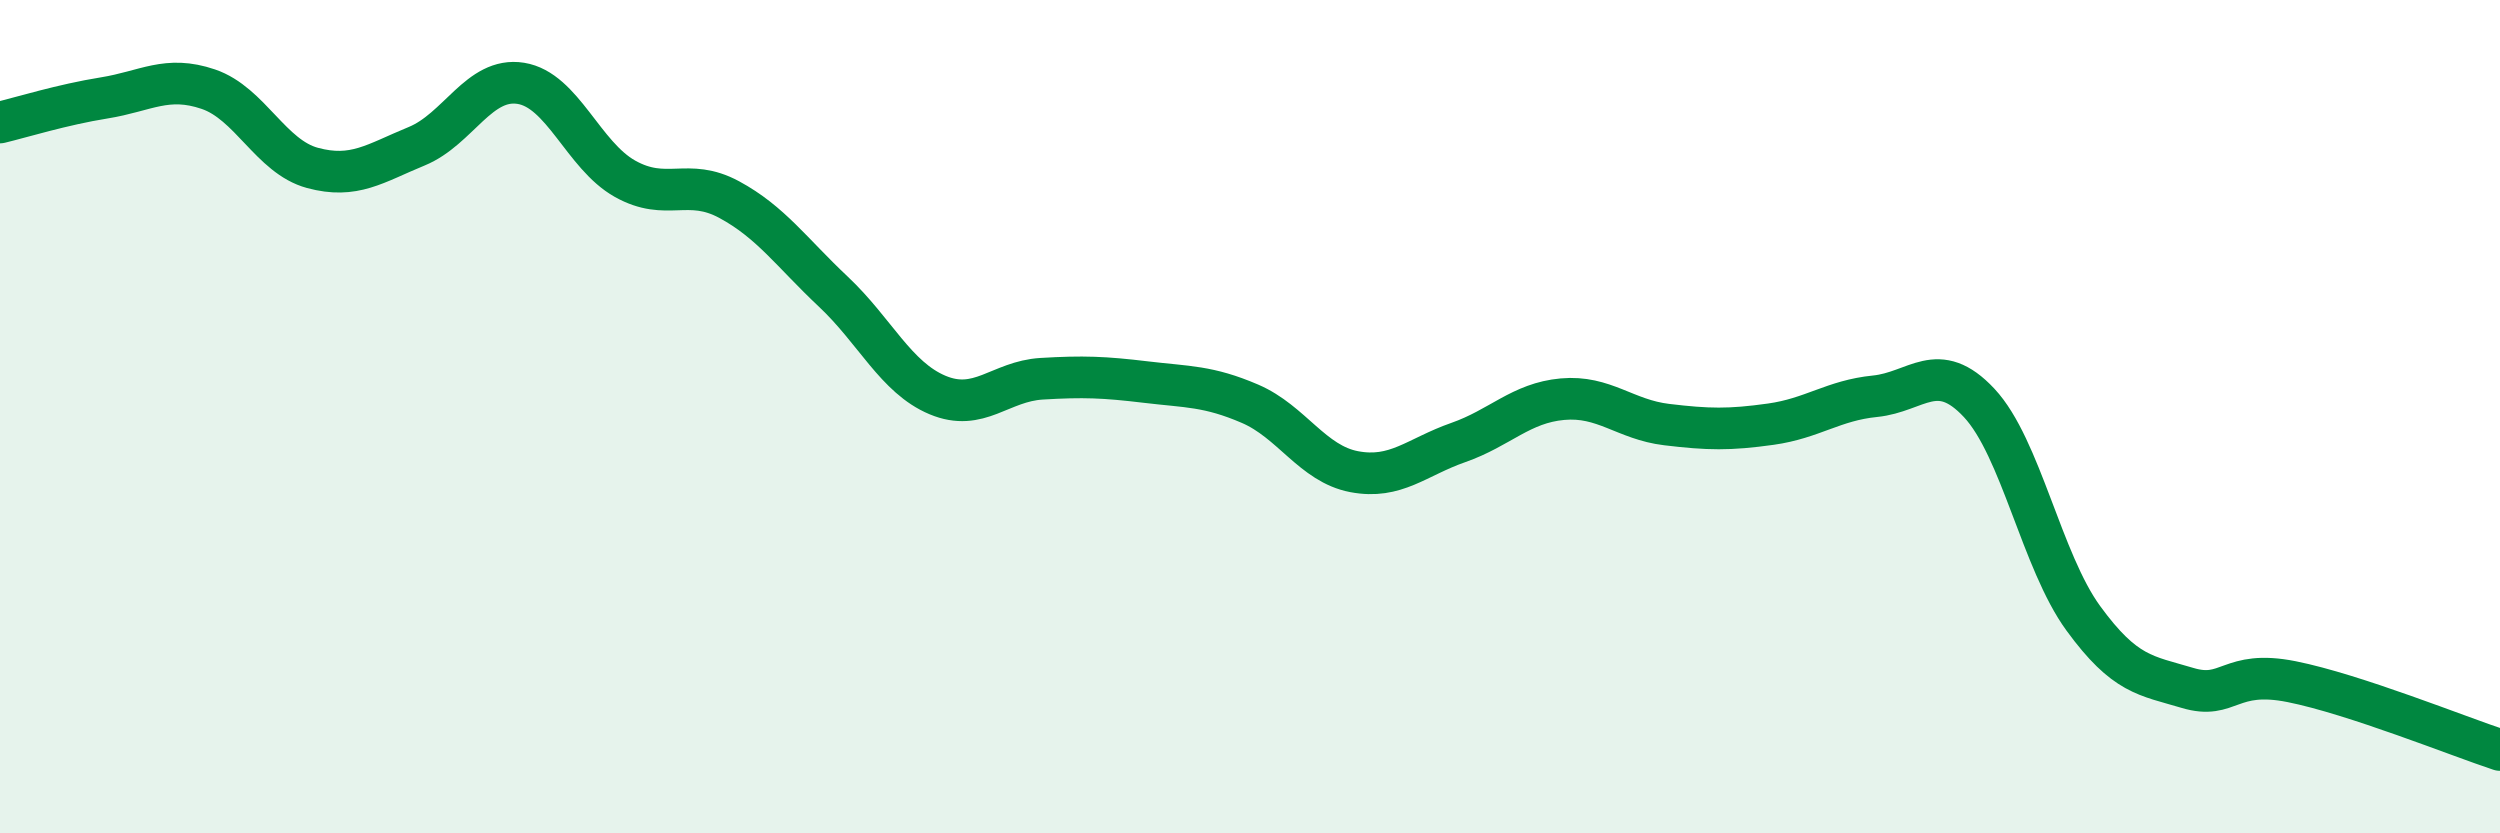
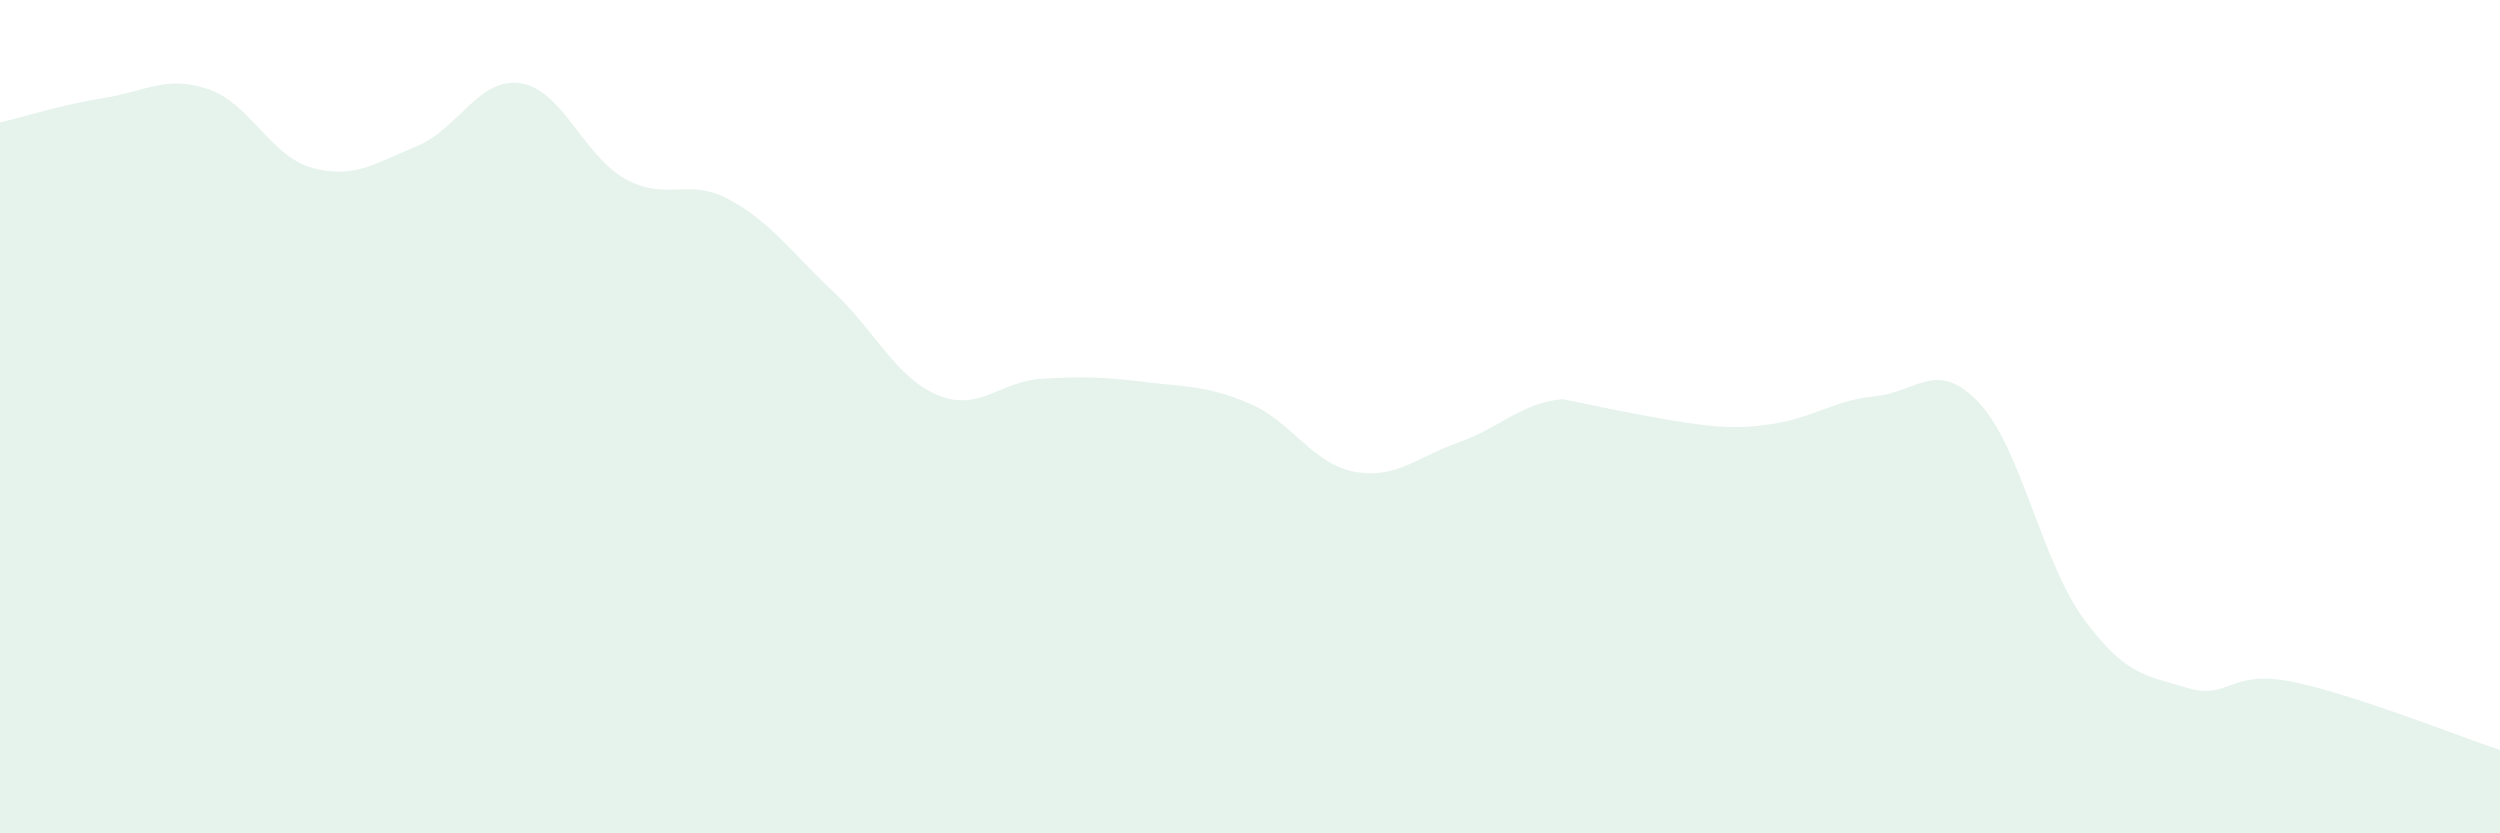
<svg xmlns="http://www.w3.org/2000/svg" width="60" height="20" viewBox="0 0 60 20">
-   <path d="M 0,2.94 C 0.5,2.82 1.5,2.51 2.5,2.35 C 3.5,2.19 4,1.8 5,2.14 C 6,2.48 6.5,3.76 7.5,4.03 C 8.5,4.3 9,3.92 10,3.51 C 11,3.1 11.5,1.84 12.5,2 C 13.5,2.16 14,3.73 15,4.29 C 16,4.85 16.5,4.25 17.5,4.79 C 18.5,5.33 19,6.06 20,7 C 21,7.94 21.5,9.06 22.5,9.48 C 23.5,9.9 24,9.15 25,9.09 C 26,9.03 26.5,9.05 27.5,9.17 C 28.5,9.29 29,9.26 30,9.69 C 31,10.12 31.5,11.13 32.5,11.32 C 33.5,11.51 34,10.97 35,10.62 C 36,10.27 36.5,9.67 37.5,9.58 C 38.5,9.49 39,10.07 40,10.19 C 41,10.31 41.5,10.32 42.5,10.18 C 43.5,10.04 44,9.61 45,9.51 C 46,9.41 46.5,8.6 47.5,9.67 C 48.5,10.74 49,13.47 50,14.84 C 51,16.21 51.5,16.21 52.5,16.51 C 53.5,16.81 53.5,16.06 55,16.36 C 56.5,16.66 59,17.67 60,18L60 20L0 20Z" fill="#008740" opacity="0.1" stroke-linecap="round" stroke-linejoin="round" />
-   <path d="M 0,2.94 C 0.5,2.82 1.5,2.51 2.5,2.35 C 3.5,2.19 4,1.8 5,2.14 C 6,2.48 6.5,3.76 7.5,4.03 C 8.5,4.3 9,3.92 10,3.51 C 11,3.1 11.5,1.84 12.5,2 C 13.5,2.16 14,3.73 15,4.29 C 16,4.85 16.5,4.25 17.5,4.79 C 18.5,5.33 19,6.06 20,7 C 21,7.94 21.5,9.06 22.5,9.48 C 23.5,9.9 24,9.15 25,9.09 C 26,9.03 26.5,9.05 27.5,9.17 C 28.5,9.29 29,9.26 30,9.69 C 31,10.12 31.5,11.13 32.5,11.32 C 33.5,11.51 34,10.97 35,10.62 C 36,10.27 36.5,9.67 37.5,9.58 C 38.5,9.49 39,10.07 40,10.19 C 41,10.31 41.5,10.32 42.5,10.18 C 43.5,10.04 44,9.61 45,9.51 C 46,9.41 46.5,8.6 47.5,9.67 C 48.5,10.74 49,13.47 50,14.84 C 51,16.21 51.5,16.21 52.5,16.51 C 53.5,16.81 53.5,16.06 55,16.36 C 56.5,16.66 59,17.67 60,18" stroke="#008740" stroke-width="1" fill="none" stroke-linecap="round" stroke-linejoin="round" />
+   <path d="M 0,2.94 C 0.5,2.82 1.5,2.51 2.5,2.35 C 3.5,2.19 4,1.8 5,2.14 C 6,2.48 6.5,3.76 7.5,4.03 C 8.5,4.3 9,3.92 10,3.51 C 11,3.1 11.5,1.84 12.5,2 C 13.5,2.16 14,3.73 15,4.29 C 16,4.85 16.5,4.25 17.5,4.79 C 18.5,5.33 19,6.06 20,7 C 21,7.94 21.5,9.06 22.5,9.48 C 23.5,9.9 24,9.15 25,9.09 C 26,9.03 26.5,9.05 27.5,9.17 C 28.5,9.29 29,9.26 30,9.69 C 31,10.12 31.5,11.13 32.5,11.32 C 33.5,11.51 34,10.97 35,10.62 C 36,10.27 36.5,9.67 37.5,9.58 C 41,10.31 41.5,10.32 42.5,10.18 C 43.5,10.04 44,9.61 45,9.51 C 46,9.41 46.5,8.6 47.5,9.67 C 48.5,10.74 49,13.47 50,14.84 C 51,16.21 51.5,16.21 52.5,16.51 C 53.5,16.81 53.5,16.06 55,16.36 C 56.5,16.66 59,17.67 60,18L60 20L0 20Z" fill="#008740" opacity="0.1" stroke-linecap="round" stroke-linejoin="round" />
</svg>